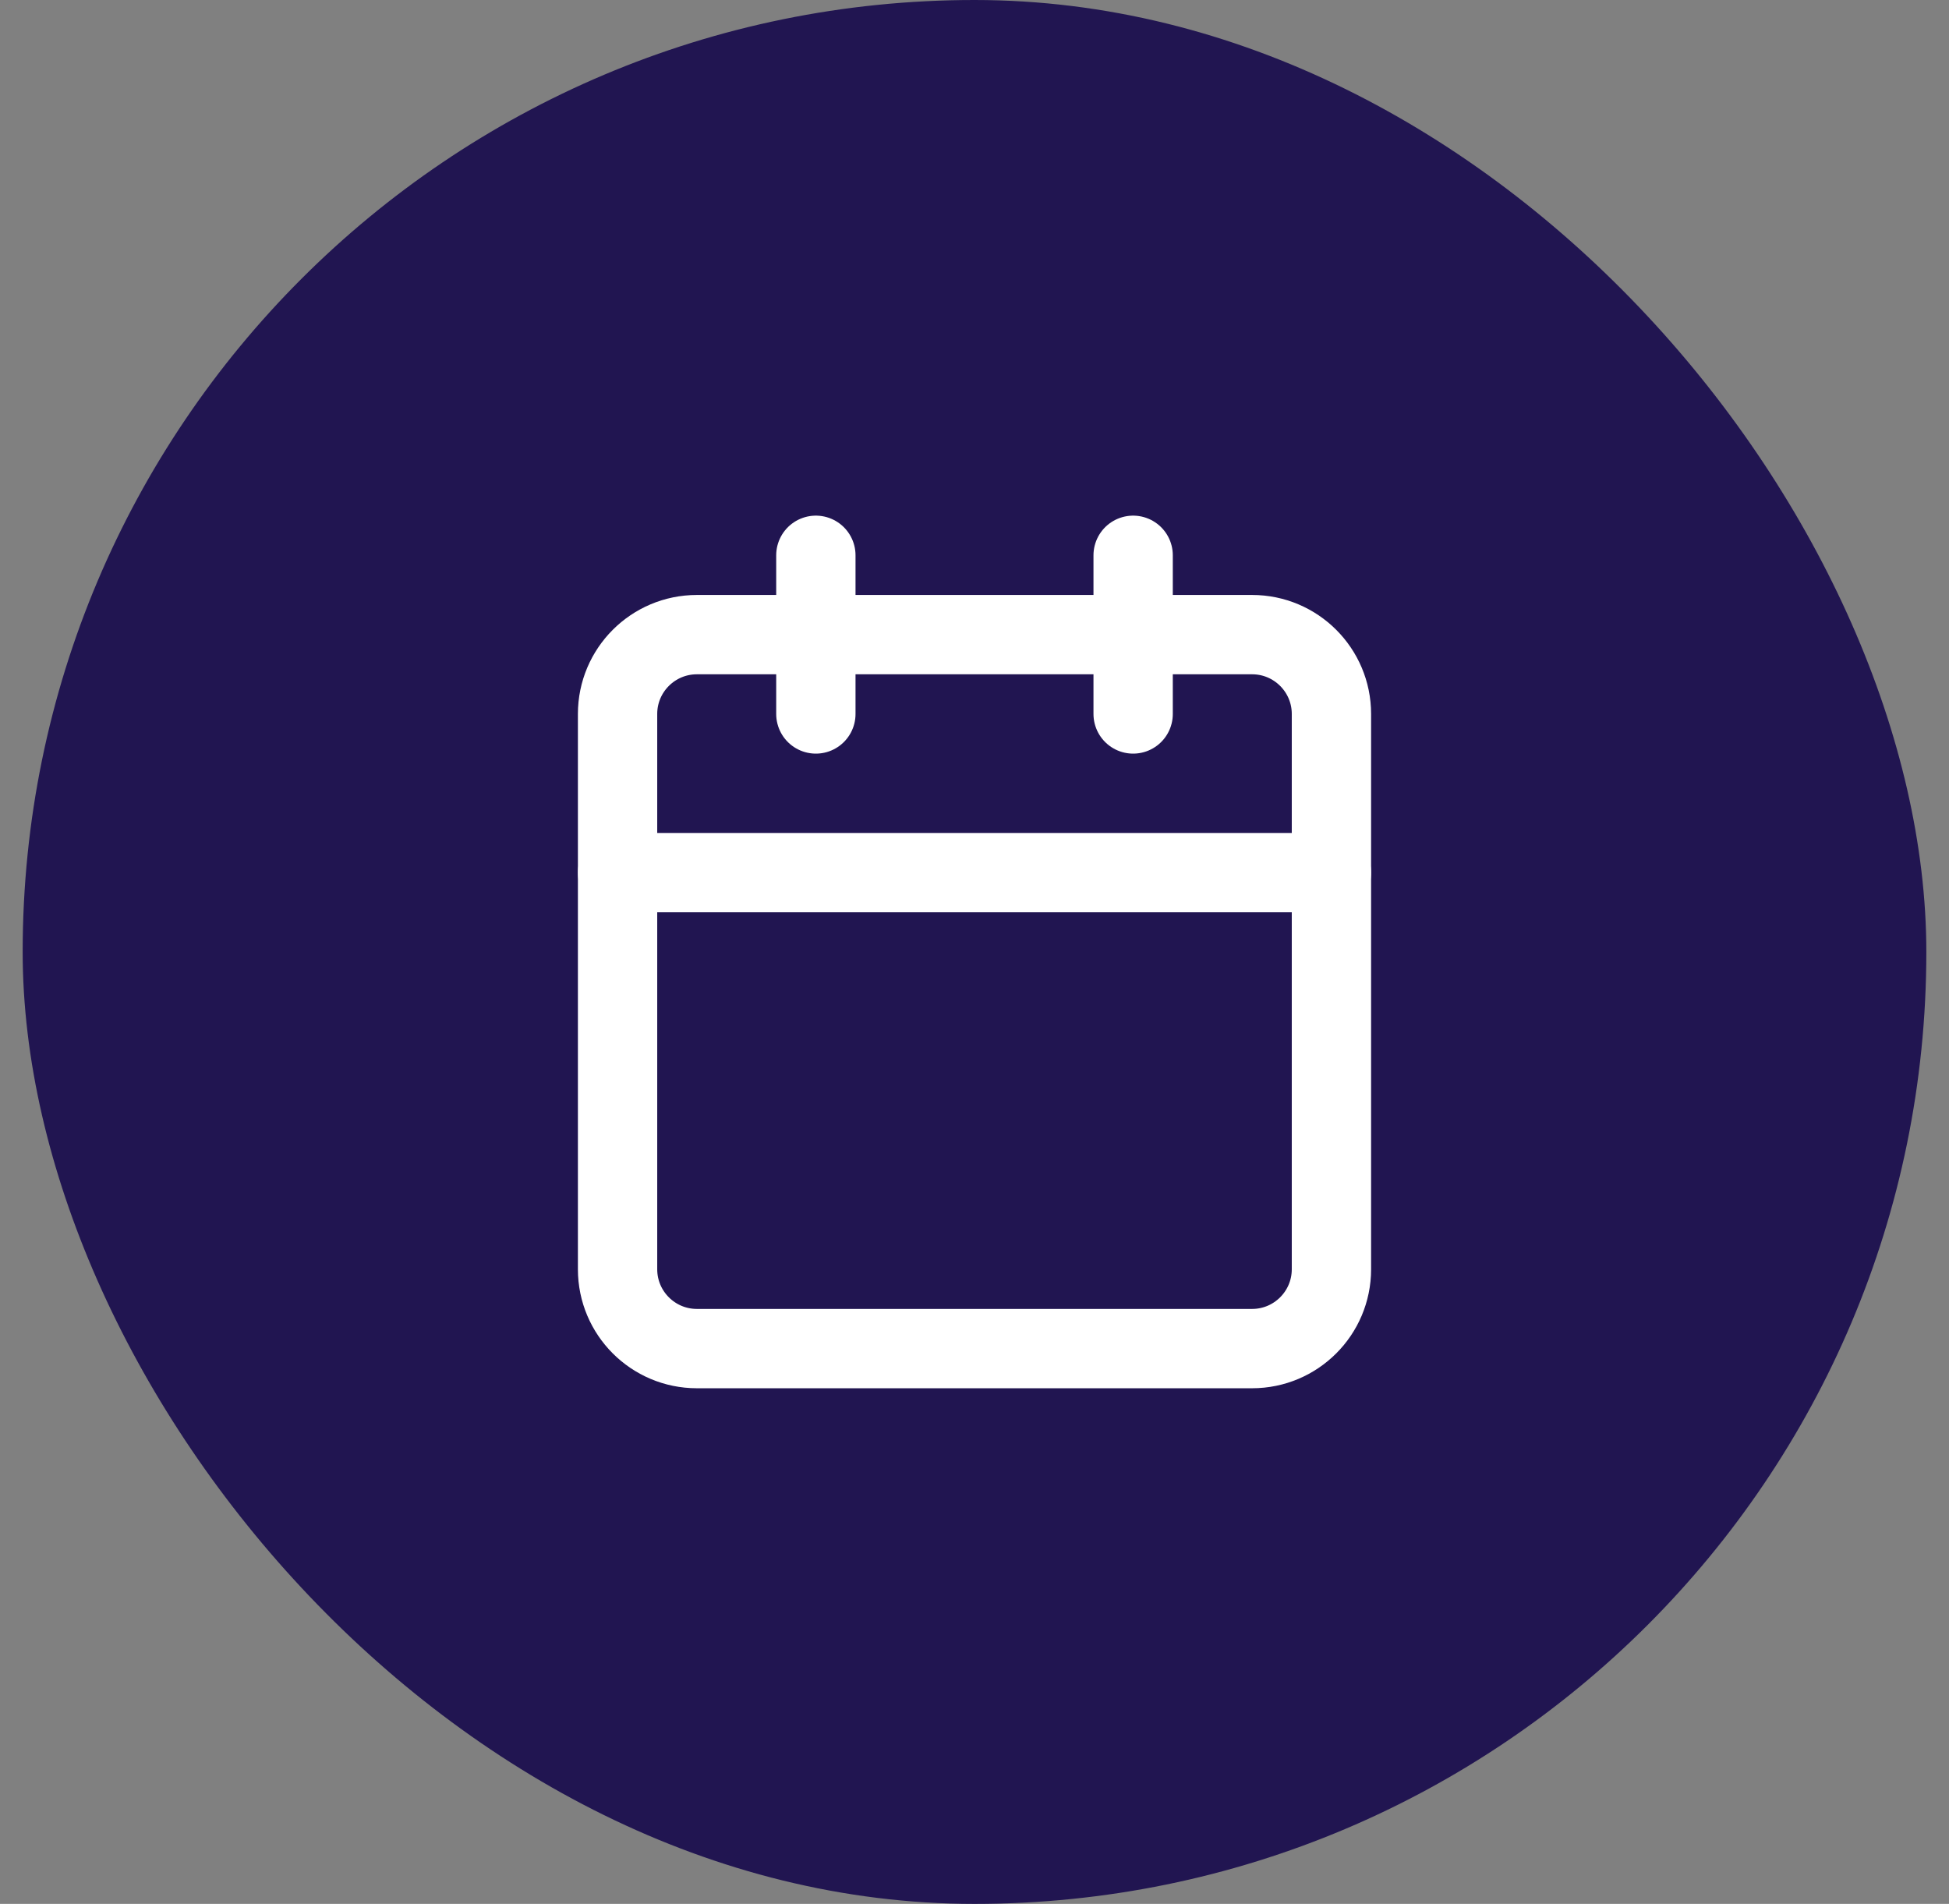
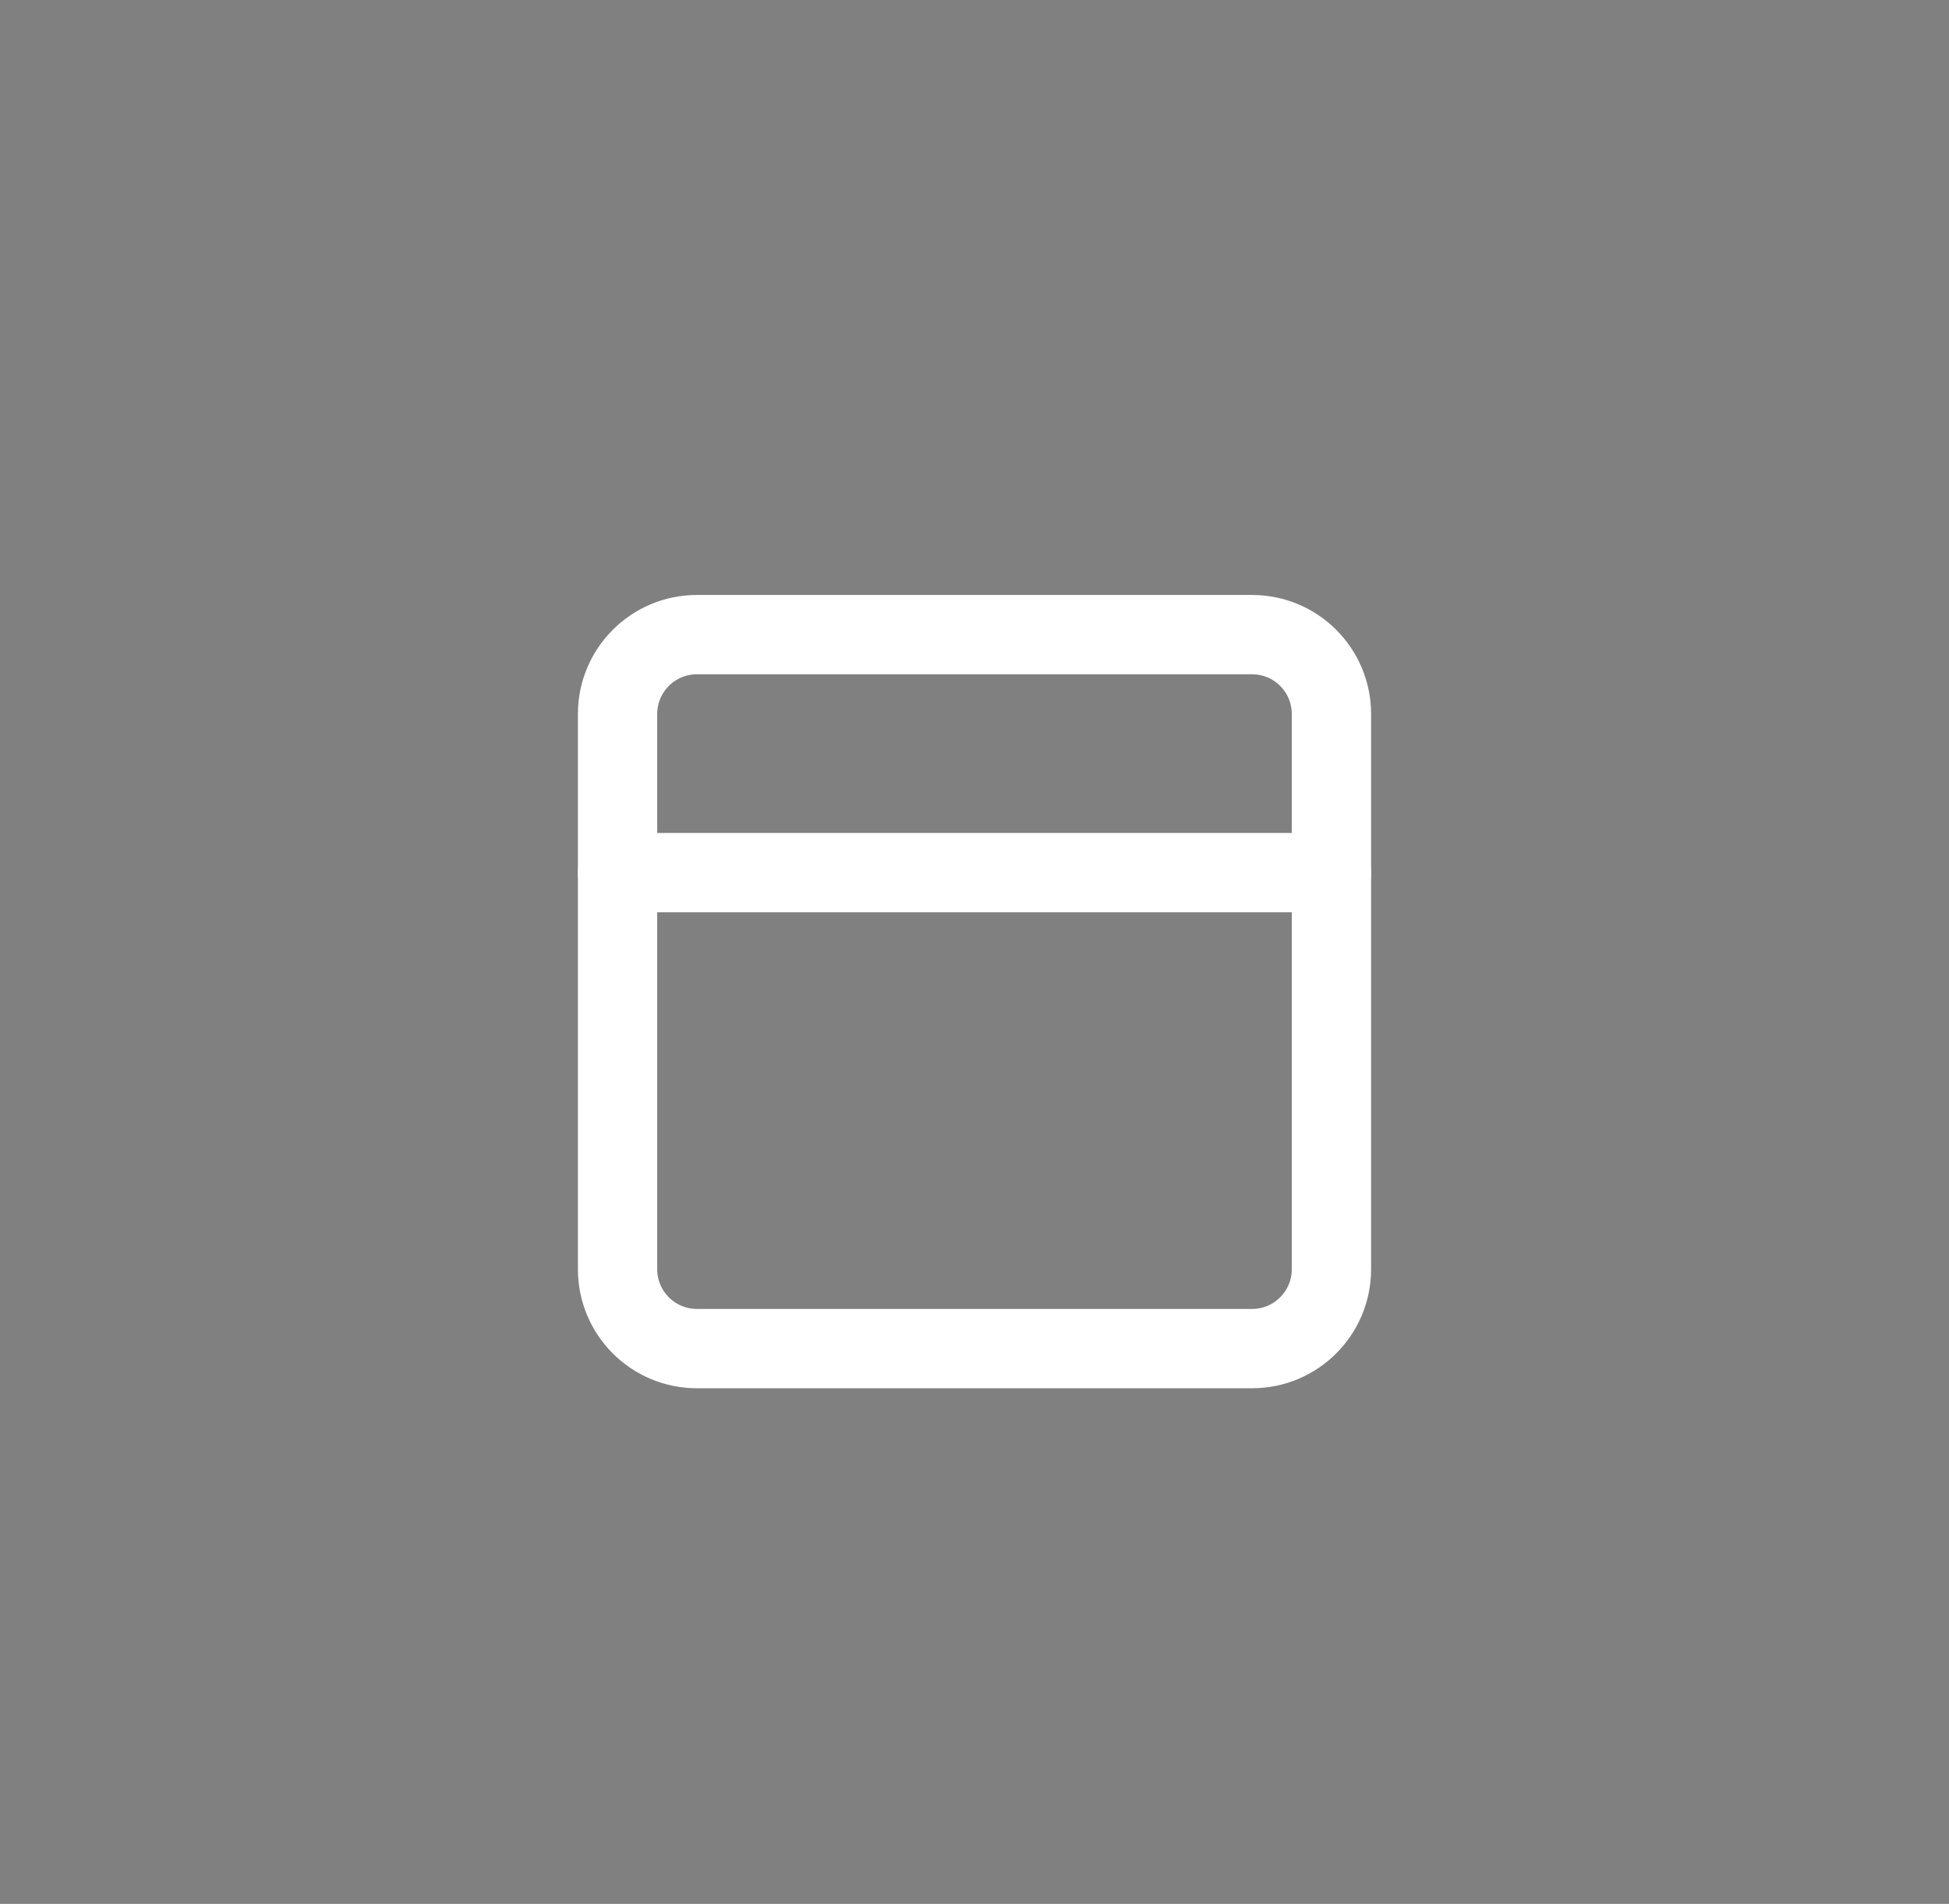
<svg xmlns="http://www.w3.org/2000/svg" width="43" height="42" viewBox="0 0 43 42" fill="none">
  <rect x="0" y="0" width="43" height="42" fill="#808080" stroke="none" />
-   <rect x="0.5" width="42" height="42" rx="21" fill="#211551" />
-   <path d="M18 12.25V15.75" stroke="white" stroke-width="1.75" stroke-linecap="round" stroke-linejoin="round" />
-   <path d="M25 12.25V15.75" stroke="white" stroke-width="1.75" stroke-linecap="round" stroke-linejoin="round" />
  <path d="M27.625 14H15.375C14.409 14 13.625 14.784 13.625 15.75V28C13.625 28.966 14.409 29.75 15.375 29.75H27.625C28.591 29.75 29.375 28.966 29.375 28V15.75C29.375 14.784 28.591 14 27.625 14Z" stroke="white" stroke-width="1.75" stroke-linecap="round" stroke-linejoin="round" />
  <path d="M13.625 19.25H29.375" stroke="white" stroke-width="1.75" stroke-linecap="round" stroke-linejoin="round" />
</svg>